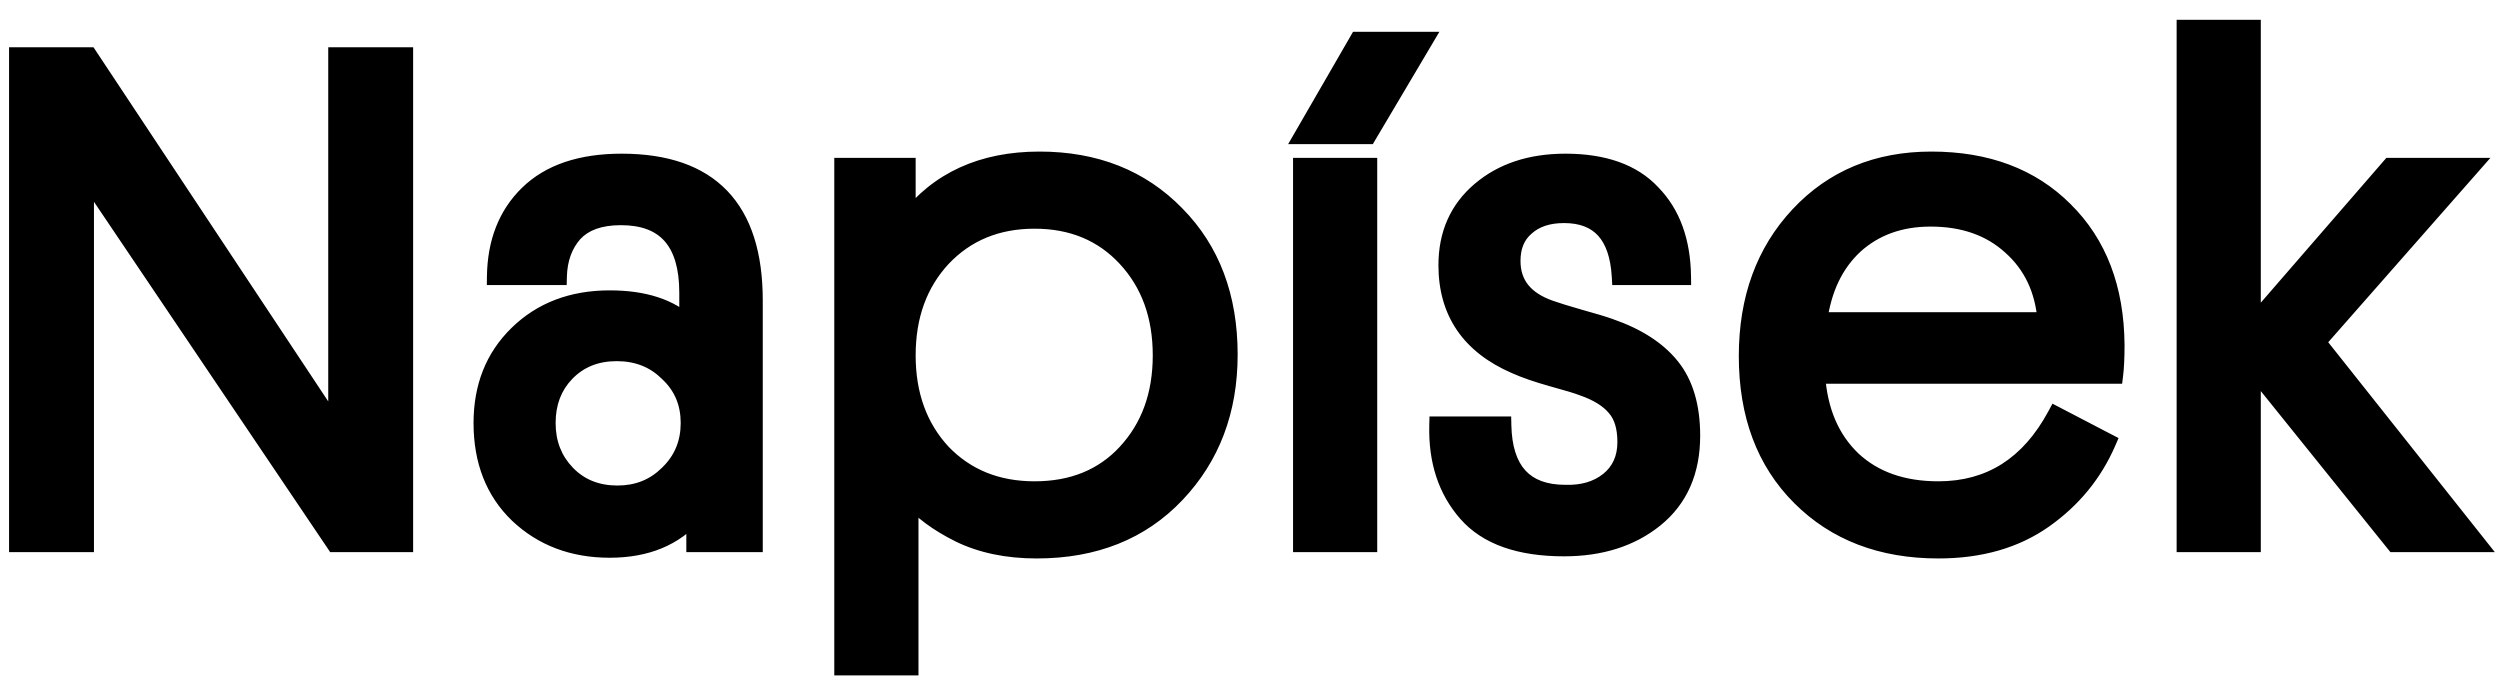
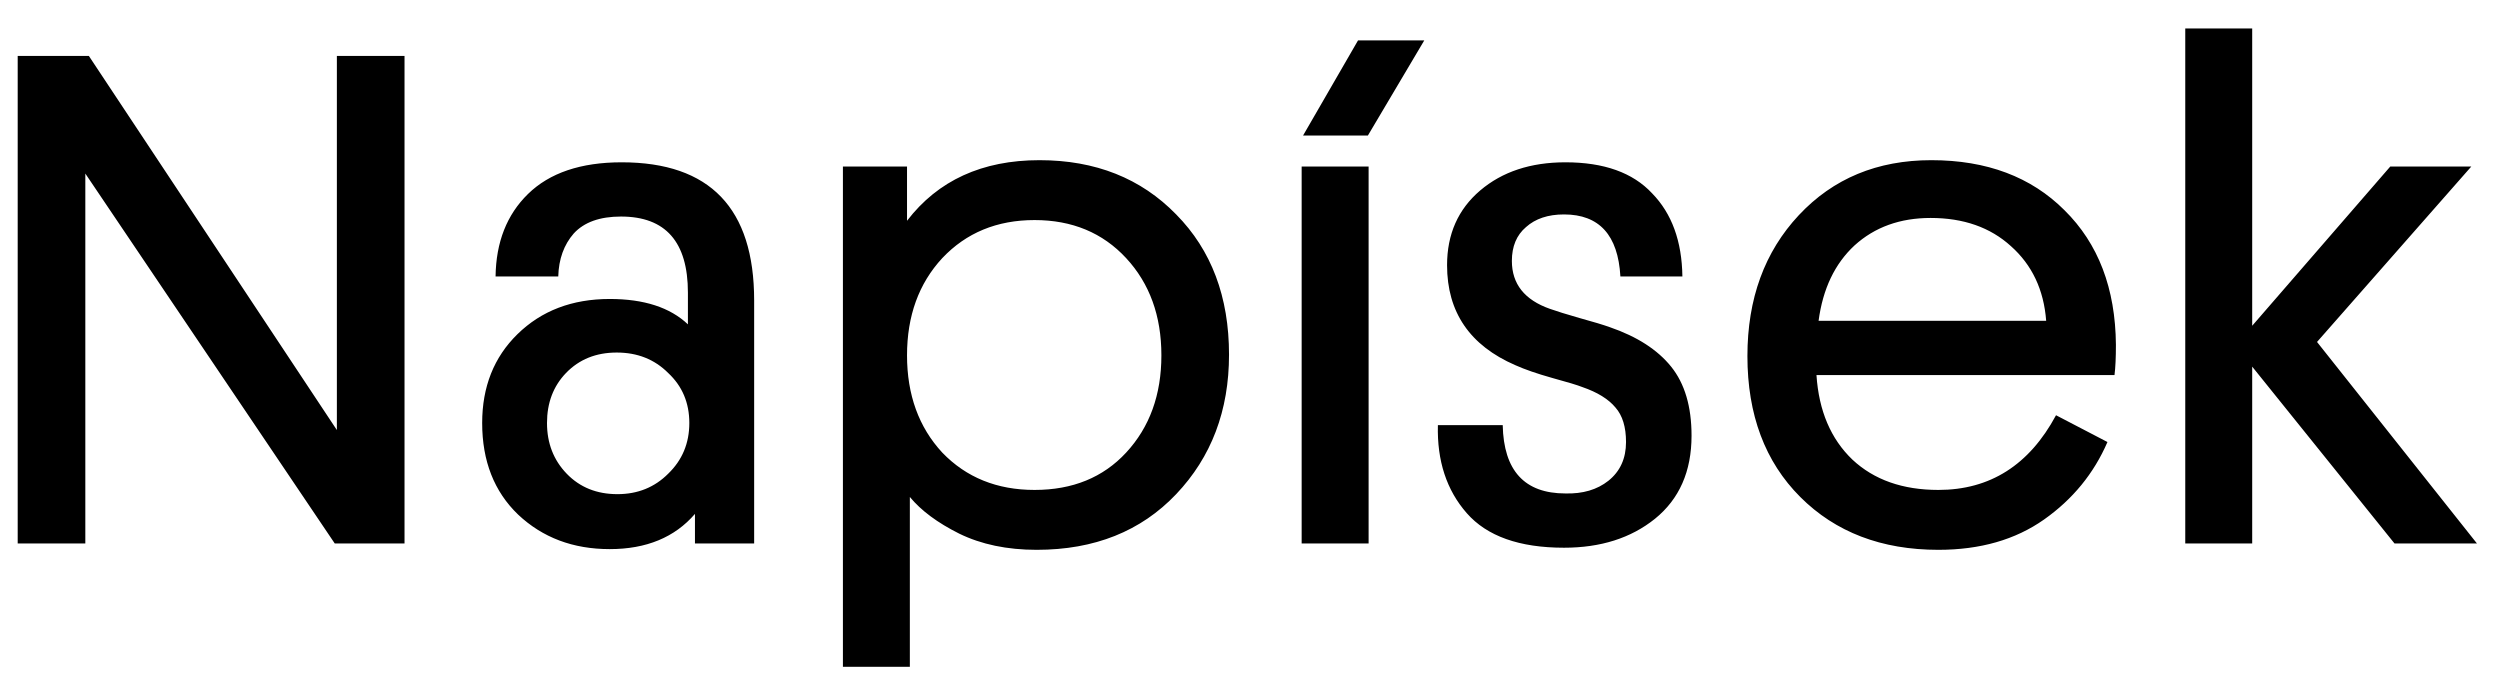
<svg xmlns="http://www.w3.org/2000/svg" width="115" height="32" viewBox="0 0 115 32" fill="none">
  <path d="M15.399 25L3.925 7.984V25H0.814V2.572H4.087L15.496 19.782V2.572H18.608V25H15.399ZM22.18 19.458C22.18 17.794 22.72 16.433 23.801 15.374C24.903 14.294 26.318 13.753 28.046 13.753C29.624 13.753 30.823 14.142 31.644 14.92V13.462C31.644 11.128 30.618 9.961 28.565 9.961C27.593 9.961 26.869 10.221 26.393 10.739C25.94 11.258 25.702 11.917 25.68 12.716H22.796C22.817 11.139 23.314 9.875 24.287 8.924C25.281 7.952 26.718 7.466 28.597 7.466C32.66 7.466 34.691 9.583 34.691 13.818V25H31.968V23.639C31.039 24.719 29.732 25.259 28.046 25.259C26.361 25.259 24.957 24.73 23.833 23.671C22.731 22.612 22.18 21.208 22.18 19.458ZM26.037 17.157C25.454 17.762 25.162 18.529 25.162 19.458C25.162 20.387 25.464 21.165 26.069 21.791C26.674 22.418 27.452 22.731 28.403 22.731C29.332 22.731 30.11 22.418 30.736 21.791C31.385 21.165 31.709 20.387 31.709 19.458C31.709 18.529 31.385 17.762 30.736 17.157C30.11 16.53 29.321 16.217 28.37 16.217C27.42 16.217 26.642 16.53 26.037 17.157ZM43.344 11.874C42.264 13.04 41.723 14.531 41.723 16.346C41.723 18.161 42.264 19.652 43.344 20.819C44.446 21.964 45.861 22.537 47.59 22.537C49.34 22.537 50.744 21.964 51.803 20.819C52.883 19.652 53.424 18.161 53.424 16.346C53.424 14.531 52.883 13.04 51.803 11.874C50.723 10.707 49.318 10.123 47.59 10.123C45.861 10.123 44.446 10.707 43.344 11.874ZM41.853 22.861V30.672H38.774V7.66H41.723V10.156C43.149 8.298 45.181 7.368 47.816 7.368C50.388 7.368 52.484 8.2 54.104 9.864C55.725 11.506 56.535 13.656 56.535 16.314C56.535 18.885 55.725 21.024 54.104 22.731C52.484 24.438 50.345 25.292 47.687 25.292C46.326 25.292 45.137 25.043 44.122 24.546C43.128 24.049 42.371 23.488 41.853 22.861ZM62.469 1.859H65.516L62.923 6.234H59.941L62.469 1.859ZM62.956 7.66V25H59.876V7.66H62.956ZM69.546 12.003C69.546 13.062 70.13 13.797 71.297 14.207C71.599 14.315 72.053 14.456 72.658 14.629C73.285 14.801 73.749 14.942 74.052 15.05C75.305 15.482 76.245 16.087 76.871 16.865C77.498 17.643 77.811 18.701 77.811 20.041C77.811 21.683 77.249 22.958 76.126 23.866C75.024 24.752 73.63 25.195 71.945 25.195C69.892 25.195 68.401 24.665 67.472 23.606C66.543 22.548 66.1 21.197 66.143 19.555H69.125C69.168 21.651 70.13 22.699 72.01 22.699C72.809 22.72 73.468 22.526 73.987 22.115C74.527 21.683 74.797 21.089 74.797 20.333C74.797 19.641 74.635 19.112 74.311 18.745C73.987 18.356 73.479 18.043 72.788 17.805C72.572 17.718 72.107 17.578 71.394 17.383C70.703 17.189 70.141 16.994 69.709 16.8C67.613 15.893 66.565 14.358 66.565 12.198C66.565 10.772 67.073 9.626 68.088 8.762C69.104 7.898 70.411 7.466 72.01 7.466C73.781 7.466 75.11 7.941 75.996 8.892C76.904 9.821 77.368 11.096 77.39 12.716H74.538C74.43 10.815 73.566 9.864 71.945 9.864C71.21 9.864 70.627 10.059 70.195 10.447C69.763 10.815 69.546 11.333 69.546 12.003ZM97.267 17.254H83.558C83.666 18.896 84.217 20.192 85.211 21.143C86.204 22.072 87.523 22.537 89.165 22.537C91.541 22.537 93.346 21.392 94.577 19.101L96.943 20.333C96.317 21.78 95.344 22.969 94.026 23.898C92.708 24.827 91.088 25.292 89.165 25.292C86.55 25.292 84.433 24.481 82.812 22.861C81.192 21.24 80.381 19.08 80.381 16.379C80.381 13.743 81.17 11.582 82.747 9.897C84.325 8.211 86.356 7.368 88.841 7.368C91.39 7.368 93.432 8.136 94.966 9.67C96.522 11.204 97.311 13.267 97.332 15.86C97.332 16.444 97.311 16.908 97.267 17.254ZM88.808 10.026C87.404 10.026 86.237 10.447 85.308 11.29C84.4 12.133 83.849 13.289 83.655 14.758H94.124C94.016 13.332 93.475 12.187 92.503 11.323C91.552 10.458 90.321 10.026 88.808 10.026ZM113.68 7.66L106.583 15.73L113.94 25H110.148L103.601 16.865V25H100.522V1.308H103.601V14.985L109.953 7.66H113.68Z" fill="black" />
-   <path d="M15.399 25L15.07 25.222L15.188 25.397H15.399V25ZM3.925 7.984L4.254 7.762L3.529 6.686V7.984H3.925ZM3.925 25V25.397H4.322V25H3.925ZM0.814 25H0.417V25.397H0.814V25ZM0.814 2.572V2.175H0.417V2.572H0.814ZM4.087 2.572L4.418 2.352L4.3 2.175H4.087V2.572ZM15.496 19.782L15.165 20.001L15.893 21.098V19.782H15.496ZM15.496 2.572V2.175H15.099V2.572H15.496ZM18.608 2.572H19.004V2.175H18.608V2.572ZM18.608 25V25.397H19.004V25H18.608ZM15.728 24.778L4.254 7.762L3.596 8.206L15.07 25.222L15.728 24.778ZM3.529 7.984V25H4.322V7.984H3.529ZM3.925 24.603H0.814V25.397H3.925V24.603ZM1.211 25V2.572H0.417V25H1.211ZM0.814 2.968H4.087V2.175H0.814V2.968ZM3.757 2.791L15.165 20.001L15.827 19.563L4.418 2.352L3.757 2.791ZM15.893 19.782V2.572H15.099V19.782H15.893ZM15.496 2.968H18.608V2.175H15.496V2.968ZM18.211 2.572V25H19.004V2.572H18.211ZM18.608 24.603H15.399V25.397H18.608V24.603ZM23.801 15.374L24.078 15.657L24.078 15.657L23.801 15.374ZM31.644 14.92L31.371 15.208L32.041 15.843V14.92H31.644ZM26.393 10.739L26.101 10.471L26.095 10.478L26.393 10.739ZM25.68 12.716V13.113H26.067L26.077 12.727L25.68 12.716ZM22.796 12.716L22.399 12.711L22.394 13.113H22.796V12.716ZM24.287 8.924L24.564 9.208L24.564 9.208L24.287 8.924ZM34.691 25V25.397H35.087V25H34.691ZM31.968 25H31.571V25.397H31.968V25ZM31.968 23.639H32.365V22.569L31.667 23.38L31.968 23.639ZM23.833 23.671L23.558 23.957L23.561 23.96L23.833 23.671ZM26.037 17.157L25.752 16.881L25.751 16.881L26.037 17.157ZM26.069 21.791L26.355 21.516L26.355 21.516L26.069 21.791ZM30.736 21.791L30.461 21.506L30.456 21.511L30.736 21.791ZM30.736 17.157L30.456 17.437L30.466 17.447L30.736 17.157ZM22.577 19.458C22.577 17.889 23.082 16.634 24.078 15.657L23.523 15.091C22.358 16.232 21.783 17.699 21.783 19.458H22.577ZM24.078 15.657C25.097 14.659 26.408 14.15 28.046 14.15V13.357C26.228 13.357 24.708 13.929 23.523 15.091L24.078 15.657ZM28.046 14.15C29.563 14.15 30.649 14.524 31.371 15.208L31.917 14.632C30.997 13.761 29.685 13.357 28.046 13.357V14.15ZM32.041 14.92V13.462H31.247V14.92H32.041ZM32.041 13.462C32.041 12.245 31.774 11.259 31.172 10.574C30.561 9.88 29.667 9.565 28.565 9.565V10.358C29.516 10.358 30.161 10.626 30.576 11.098C31 11.581 31.247 12.345 31.247 13.462H32.041ZM28.565 9.565C27.525 9.565 26.677 9.843 26.101 10.471L26.686 11.007C27.061 10.598 27.66 10.358 28.565 10.358V9.565ZM26.095 10.478C25.571 11.077 25.308 11.829 25.284 12.706L26.077 12.727C26.097 12.004 26.309 11.439 26.692 11.001L26.095 10.478ZM25.68 12.319H22.796V13.113H25.68V12.319ZM23.193 12.722C23.213 11.231 23.679 10.073 24.564 9.208L24.009 8.641C22.95 9.676 22.422 11.047 22.399 12.711L23.193 12.722ZM24.564 9.208C25.461 8.331 26.784 7.862 28.597 7.862V7.069C26.651 7.069 25.1 7.573 24.009 8.641L24.564 9.208ZM28.597 7.862C30.563 7.862 31.965 8.374 32.881 9.329C33.8 10.286 34.294 11.758 34.294 13.818H35.087C35.087 11.644 34.566 9.939 33.454 8.779C32.338 7.616 30.694 7.069 28.597 7.069V7.862ZM34.294 13.818V25H35.087V13.818H34.294ZM34.691 24.603H31.968V25.397H34.691V24.603ZM32.365 25V23.639H31.571V25H32.365ZM31.667 23.38C30.828 24.357 29.64 24.863 28.046 24.863V25.656C29.824 25.656 31.25 25.082 32.269 23.897L31.667 23.38ZM28.046 24.863C26.452 24.863 25.148 24.365 24.105 23.382L23.561 23.96C24.765 25.095 26.27 25.656 28.046 25.656V24.863ZM24.108 23.385C23.095 22.412 22.577 21.117 22.577 19.458H21.783C21.783 21.299 22.367 22.813 23.558 23.957L24.108 23.385ZM25.751 16.881C25.089 17.568 24.765 18.438 24.765 19.458H25.559C25.559 18.619 25.818 17.955 26.323 17.432L25.751 16.881ZM24.765 19.458C24.765 20.482 25.102 21.361 25.784 22.067L26.355 21.516C25.826 20.968 25.559 20.292 25.559 19.458H24.765ZM25.784 22.067C26.471 22.779 27.355 23.128 28.403 23.128V22.334C27.549 22.334 26.878 22.057 26.355 21.516L25.784 22.067ZM28.403 23.128C29.432 23.128 30.312 22.777 31.017 22.072L30.456 21.511C29.908 22.059 29.233 22.334 28.403 22.334V23.128ZM31.012 22.077C31.741 21.373 32.106 20.491 32.106 19.458H31.312C31.312 20.283 31.029 20.957 30.461 21.506L31.012 22.077ZM32.106 19.458C32.106 18.425 31.74 17.55 31.007 16.866L30.466 17.447C31.029 17.973 31.312 18.633 31.312 19.458H32.106ZM31.017 16.876C30.31 16.169 29.418 15.82 28.37 15.82V16.613C29.224 16.613 29.91 16.891 30.456 17.437L31.017 16.876ZM28.37 15.82C27.323 15.82 26.439 16.169 25.752 16.881L26.322 17.432C26.845 16.89 27.517 16.613 28.37 16.613V15.82ZM43.344 11.874L43.055 11.601L43.053 11.604L43.344 11.874ZM43.344 20.819L43.053 21.089L43.058 21.094L43.344 20.819ZM51.803 20.819L51.512 20.549L51.512 20.55L51.803 20.819ZM51.803 11.874L52.094 11.604L52.094 11.604L51.803 11.874ZM41.853 22.861L42.159 22.608L41.456 21.759V22.861H41.853ZM41.853 30.672V31.069H42.25V30.672H41.853ZM38.774 30.672H38.377V31.069H38.774V30.672ZM38.774 7.66V7.263H38.377V7.66H38.774ZM41.723 7.66H42.12V7.263H41.723V7.66ZM41.723 10.156H41.327V11.325L42.038 10.397L41.723 10.156ZM54.104 9.864L53.82 10.141L53.822 10.143L54.104 9.864ZM54.104 22.731L54.392 23.004L54.104 22.731ZM44.122 24.546L43.944 24.901L43.947 24.903L44.122 24.546ZM43.053 11.604C41.895 12.855 41.327 14.447 41.327 16.346H42.12C42.12 14.616 42.632 13.226 43.635 12.143L43.053 11.604ZM41.327 16.346C41.327 18.246 41.895 19.838 43.053 21.089L43.635 20.549C42.632 19.466 42.12 18.076 42.12 16.346H41.327ZM43.058 21.094C44.242 22.324 45.764 22.933 47.59 22.933V22.14C45.959 22.14 44.65 21.604 43.63 20.544L43.058 21.094ZM47.59 22.933C49.435 22.933 50.951 22.325 52.094 21.088L51.512 20.55C50.538 21.603 49.244 22.14 47.59 22.14V22.933ZM52.094 21.089C53.252 19.838 53.82 18.246 53.82 16.346H53.027C53.027 18.076 52.515 19.466 51.512 20.549L52.094 21.089ZM53.82 16.346C53.82 14.447 53.252 12.855 52.094 11.604L51.512 12.143C52.515 13.226 53.027 14.616 53.027 16.346H53.82ZM52.094 11.604C50.932 10.349 49.418 9.727 47.59 9.727V10.52C49.218 10.52 50.514 11.065 51.512 12.143L52.094 11.604ZM47.59 9.727C45.761 9.727 44.239 10.348 43.055 11.601L43.632 12.146C44.653 11.065 45.961 10.52 47.59 10.52V9.727ZM41.456 22.861V30.672H42.25V22.861H41.456ZM41.853 30.275H38.774V31.069H41.853V30.275ZM39.171 30.672V7.66H38.377V30.672H39.171ZM38.774 8.057H41.723V7.263H38.774V8.057ZM41.327 7.66V10.156H42.12V7.66H41.327ZM42.038 10.397C43.379 8.65 45.286 7.765 47.816 7.765V6.972C45.075 6.972 42.92 7.945 41.409 9.914L42.038 10.397ZM47.816 7.765C50.293 7.765 52.283 8.562 53.82 10.141L54.389 9.587C52.685 7.838 50.482 6.972 47.816 6.972V7.765ZM53.822 10.143C55.358 11.699 56.138 13.743 56.138 16.314H56.932C56.932 13.569 56.092 11.313 54.387 9.585L53.822 10.143ZM56.138 16.314C56.138 18.794 55.36 20.832 53.816 22.458L54.392 23.004C56.089 21.217 56.932 18.977 56.932 16.314H56.138ZM53.816 22.458C52.281 24.076 50.251 24.895 47.687 24.895V25.689C50.438 25.689 52.687 24.801 54.392 23.004L53.816 22.458ZM47.687 24.895C46.374 24.895 45.247 24.655 44.296 24.19L43.947 24.903C45.027 25.431 46.277 25.689 47.687 25.689V24.895ZM44.299 24.191C43.338 23.711 42.632 23.18 42.159 22.608L41.547 23.114C42.111 23.796 42.918 24.388 43.944 24.901L44.299 24.191ZM62.469 1.859V1.462H62.24L62.126 1.66L62.469 1.859ZM65.516 1.859L65.857 2.061L66.212 1.462H65.516V1.859ZM62.923 6.234V6.631H63.149L63.264 6.436L62.923 6.234ZM59.941 6.234L59.598 6.036L59.254 6.631H59.941V6.234ZM62.956 7.66H63.352V7.263H62.956V7.66ZM62.956 25V25.397H63.352V25H62.956ZM59.876 25H59.48V25.397H59.876V25ZM59.876 7.66V7.263H59.48V7.66H59.876ZM62.469 2.255H65.516V1.462H62.469V2.255ZM65.175 1.656L62.582 6.032L63.264 6.436L65.857 2.061L65.175 1.656ZM62.923 5.837H59.941V6.631H62.923V5.837ZM60.285 6.433L62.813 2.057L62.126 1.66L59.598 6.036L60.285 6.433ZM62.559 7.66V25H63.352V7.66H62.559ZM62.956 24.603H59.876V25.397H62.956V24.603ZM60.273 25V7.66H59.48V25H60.273ZM59.876 8.057H62.956V7.263H59.876V8.057ZM71.297 14.207L71.43 13.834L71.428 13.833L71.297 14.207ZM72.658 14.629L72.549 15.01L72.552 15.011L72.658 14.629ZM74.052 15.05L73.918 15.424L73.922 15.425L74.052 15.05ZM76.871 16.865L77.18 16.616L77.18 16.616L76.871 16.865ZM76.126 23.866L76.374 24.175L76.375 24.174L76.126 23.866ZM67.472 23.606L67.174 23.868L67.174 23.868L67.472 23.606ZM66.143 19.555V19.158H65.757L65.747 19.544L66.143 19.555ZM69.125 19.555L69.522 19.547L69.514 19.158H69.125V19.555ZM72.01 22.699L72.02 22.302H72.01V22.699ZM73.987 22.115L74.233 22.427L74.235 22.425L73.987 22.115ZM74.311 18.745L74.006 18.999L74.013 19.007L74.311 18.745ZM72.788 17.805L72.64 18.173L72.649 18.177L72.659 18.18L72.788 17.805ZM71.394 17.383L71.287 17.765L71.29 17.766L71.394 17.383ZM69.709 16.8L69.871 16.438L69.866 16.436L69.709 16.8ZM68.088 8.762L67.831 8.46L67.831 8.46L68.088 8.762ZM75.996 8.892L75.706 9.162L75.712 9.169L75.996 8.892ZM77.39 12.716V13.113H77.792L77.787 12.711L77.39 12.716ZM74.538 12.716L74.142 12.739L74.163 13.113H74.538V12.716ZM70.195 10.447L70.452 10.75L70.46 10.742L70.195 10.447ZM69.15 12.003C69.15 12.61 69.319 13.149 69.673 13.595C70.024 14.037 70.533 14.359 71.165 14.581L71.428 13.833C70.894 13.645 70.527 13.395 70.295 13.102C70.066 12.813 69.943 12.455 69.943 12.003H69.15ZM71.163 14.581C71.478 14.693 71.942 14.837 72.549 15.01L72.767 14.247C72.164 14.075 71.72 13.937 71.43 13.834L71.163 14.581ZM72.552 15.011C73.177 15.183 73.63 15.321 73.918 15.424L74.185 14.676C73.868 14.563 73.392 14.419 72.763 14.246L72.552 15.011ZM73.922 15.425C75.127 15.841 75.996 16.41 76.562 17.114L77.18 16.616C76.494 15.764 75.482 15.123 74.181 14.675L73.922 15.425ZM76.562 17.114C77.115 17.8 77.415 18.761 77.415 20.041H78.208C78.208 18.642 77.88 17.485 77.18 16.616L76.562 17.114ZM77.415 20.041C77.415 21.582 76.893 22.736 75.877 23.557L76.375 24.174C77.606 23.18 78.208 21.785 78.208 20.041H77.415ZM75.877 23.556C74.859 24.375 73.558 24.798 71.945 24.798V25.591C73.703 25.591 75.189 25.128 76.374 24.175L75.877 23.556ZM71.945 24.798C69.953 24.798 68.595 24.284 67.77 23.345L67.174 23.868C68.208 25.046 69.831 25.591 71.945 25.591V24.798ZM67.77 23.345C66.918 22.373 66.499 21.125 66.54 19.565L65.747 19.544C65.701 21.269 66.168 22.722 67.174 23.868L67.77 23.345ZM66.143 19.952H69.125V19.158H66.143V19.952ZM68.728 19.563C68.751 20.663 69.015 21.559 69.586 22.181C70.164 22.811 70.996 23.096 72.01 23.096V22.302C71.143 22.302 70.555 22.063 70.171 21.645C69.781 21.219 69.542 20.543 69.522 19.547L68.728 19.563ZM71.999 23.095C72.871 23.119 73.627 22.906 74.233 22.427L73.74 21.804C73.309 22.146 72.747 22.322 72.02 22.302L71.999 23.095ZM74.235 22.425C74.879 21.91 75.194 21.197 75.194 20.333H74.4C74.4 20.981 74.175 21.456 73.739 21.806L74.235 22.425ZM75.194 20.333C75.194 19.584 75.019 18.947 74.608 18.482L74.013 19.007C74.251 19.277 74.4 19.699 74.4 20.333H75.194ZM74.616 18.491C74.229 18.027 73.648 17.681 72.917 17.43L72.659 18.18C73.31 18.404 73.745 18.685 74.006 18.999L74.616 18.491ZM72.935 17.436C72.694 17.34 72.207 17.194 71.498 17.001L71.29 17.766C72.007 17.962 72.449 18.097 72.64 18.173L72.935 17.436ZM71.501 17.002C70.82 16.81 70.279 16.622 69.871 16.438L69.546 17.162C70.002 17.367 70.585 17.568 71.287 17.765L71.501 17.002ZM69.866 16.436C68.871 16.005 68.151 15.437 67.678 14.745C67.206 14.054 66.962 13.212 66.962 12.198H66.168C66.168 13.345 66.447 14.349 67.023 15.193C67.598 16.034 68.45 16.688 69.551 17.164L69.866 16.436ZM66.962 12.198C66.962 10.879 67.425 9.847 68.345 9.064L67.831 8.46C66.72 9.405 66.168 10.665 66.168 12.198H66.962ZM68.345 9.064C69.275 8.273 70.485 7.862 72.01 7.862V7.069C70.336 7.069 68.932 7.523 67.831 8.46L68.345 9.064ZM72.01 7.862C73.713 7.862 74.919 8.318 75.706 9.162L76.287 8.621C75.301 7.564 73.85 7.069 72.01 7.069V7.862ZM75.712 9.169C76.532 10.008 76.973 11.176 76.993 12.722L77.787 12.711C77.764 11.015 77.275 9.633 76.28 8.615L75.712 9.169ZM77.39 12.319H74.538V13.113H77.39V12.319ZM74.934 12.694C74.877 11.694 74.619 10.879 74.102 10.31C73.576 9.732 72.836 9.467 71.945 9.467V10.261C72.675 10.261 73.177 10.472 73.515 10.844C73.862 11.226 74.09 11.837 74.142 12.739L74.934 12.694ZM71.945 9.467C71.139 9.467 70.452 9.682 69.929 10.153L70.46 10.742C70.802 10.435 71.281 10.261 71.945 10.261V9.467ZM69.938 10.145C69.401 10.602 69.15 11.24 69.15 12.003H69.943C69.943 11.427 70.125 11.028 70.452 10.75L69.938 10.145ZM97.267 17.254V17.651H97.618L97.661 17.303L97.267 17.254ZM83.558 17.254V16.857H83.134L83.162 17.28L83.558 17.254ZM85.211 21.143L84.936 21.43L84.94 21.433L85.211 21.143ZM94.577 19.101L94.76 18.749L94.413 18.569L94.228 18.913L94.577 19.101ZM96.943 20.333L97.307 20.49L97.454 20.151L97.126 19.981L96.943 20.333ZM94.026 23.898L94.255 24.222L94.255 24.222L94.026 23.898ZM82.812 22.861L83.093 22.58L82.812 22.861ZM82.747 9.897L83.037 10.168L83.037 10.168L82.747 9.897ZM94.966 9.67L94.686 9.95L94.688 9.952L94.966 9.67ZM97.332 15.86L97.729 15.86L97.729 15.857L97.332 15.86ZM85.308 11.29L85.041 10.996L85.038 10.999L85.308 11.29ZM83.655 14.758L83.261 14.706L83.202 15.155H83.655V14.758ZM94.124 14.758V15.155H94.552L94.519 14.728L94.124 14.758ZM92.503 11.323L92.236 11.616L92.239 11.619L92.503 11.323ZM97.267 16.857H83.558V17.651H97.267V16.857ZM83.162 17.28C83.275 19 83.857 20.398 84.936 21.43L85.485 20.856C84.576 19.987 84.056 18.791 83.954 17.228L83.162 17.28ZM84.94 21.433C86.022 22.444 87.444 22.933 89.165 22.933V22.14C87.601 22.14 86.387 21.7 85.481 20.853L84.94 21.433ZM89.165 22.933C90.42 22.933 91.54 22.63 92.513 22.013C93.484 21.397 94.286 20.481 94.927 19.289L94.228 18.913C93.637 20.012 92.921 20.814 92.088 21.343C91.256 21.871 90.287 22.14 89.165 22.14V22.933ZM94.394 19.453L96.76 20.685L97.126 19.981L94.76 18.749L94.394 19.453ZM96.579 20.175C95.982 21.554 95.058 22.686 93.798 23.574L94.255 24.222C95.631 23.252 96.651 22.007 97.307 20.49L96.579 20.175ZM93.798 23.574C92.559 24.447 91.022 24.895 89.165 24.895V25.689C91.153 25.689 92.858 25.207 94.255 24.222L93.798 23.574ZM89.165 24.895C86.639 24.895 84.628 24.116 83.093 22.58L82.532 23.141C84.237 24.847 86.461 25.689 89.165 25.689V24.895ZM83.093 22.58C81.56 21.047 80.778 18.995 80.778 16.379H79.985C79.985 19.165 80.823 21.433 82.532 23.141L83.093 22.58ZM80.778 16.379C80.778 13.828 81.538 11.769 83.037 10.168L82.458 9.625C80.802 11.395 79.985 13.657 79.985 16.379H80.778ZM83.037 10.168C84.533 8.569 86.456 7.765 88.841 7.765V6.972C86.255 6.972 84.116 7.853 82.458 9.625L83.037 10.168ZM88.841 7.765C91.305 7.765 93.239 8.503 94.686 9.95L95.247 9.389C93.625 7.768 91.476 6.972 88.841 6.972V7.765ZM94.688 9.952C96.155 11.399 96.915 13.355 96.936 15.863L97.729 15.857C97.707 13.18 96.889 11.009 95.245 9.387L94.688 9.952ZM96.936 15.86C96.936 16.436 96.914 16.882 96.874 17.205L97.661 17.303C97.707 16.934 97.729 16.451 97.729 15.86H96.936ZM88.808 9.629C87.318 9.629 86.052 10.079 85.041 10.996L85.574 11.584C86.422 10.816 87.49 10.423 88.808 10.423V9.629ZM85.038 10.999C84.05 11.917 83.466 13.164 83.261 14.706L84.048 14.81C84.233 13.414 84.751 12.349 85.578 11.581L85.038 10.999ZM83.655 15.155H94.124V14.361H83.655V15.155ZM94.519 14.728C94.404 13.211 93.824 11.966 92.767 11.026L92.239 11.619C93.127 12.408 93.627 13.454 93.728 14.788L94.519 14.728ZM92.77 11.029C91.734 10.087 90.401 9.629 88.808 9.629V10.423C90.241 10.423 91.371 10.83 92.236 11.616L92.77 11.029ZM113.68 7.66L113.978 7.922L114.558 7.263H113.68V7.66ZM106.583 15.73L106.285 15.469L106.066 15.717L106.272 15.977L106.583 15.73ZM113.94 25V25.397H114.761L114.251 24.753L113.94 25ZM110.148 25L109.839 25.249L109.958 25.397H110.148V25ZM103.601 16.865L103.91 16.616L103.204 15.739V16.865H103.601ZM103.601 25V25.397H103.997V25H103.601ZM100.522 25H100.125V25.397H100.522V25ZM100.522 1.308V0.911H100.125V1.308H100.522ZM103.601 1.308H103.997V0.911H103.601V1.308ZM103.601 14.985H103.204V16.048L103.9 15.245L103.601 14.985ZM109.953 7.66V7.263H109.772L109.653 7.4L109.953 7.66ZM113.383 7.398L106.285 15.469L106.88 15.992L113.978 7.922L113.383 7.398ZM106.272 15.977L113.629 25.247L114.251 24.753L106.893 15.484L106.272 15.977ZM113.94 24.603H110.148V25.397H113.94V24.603ZM110.457 24.751L103.91 16.616L103.292 17.114L109.839 25.249L110.457 24.751ZM103.204 16.865V25H103.997V16.865H103.204ZM103.601 24.603H100.522V25.397H103.601V24.603ZM100.918 25V1.308H100.125V25H100.918ZM100.522 1.704H103.601V0.911H100.522V1.704ZM103.204 1.308V14.985H103.997V1.308H103.204ZM103.9 15.245L110.253 7.92L109.653 7.4L103.301 14.725L103.9 15.245ZM109.953 8.057H113.68V7.263H109.953V8.057Z" fill="black" />
</svg>